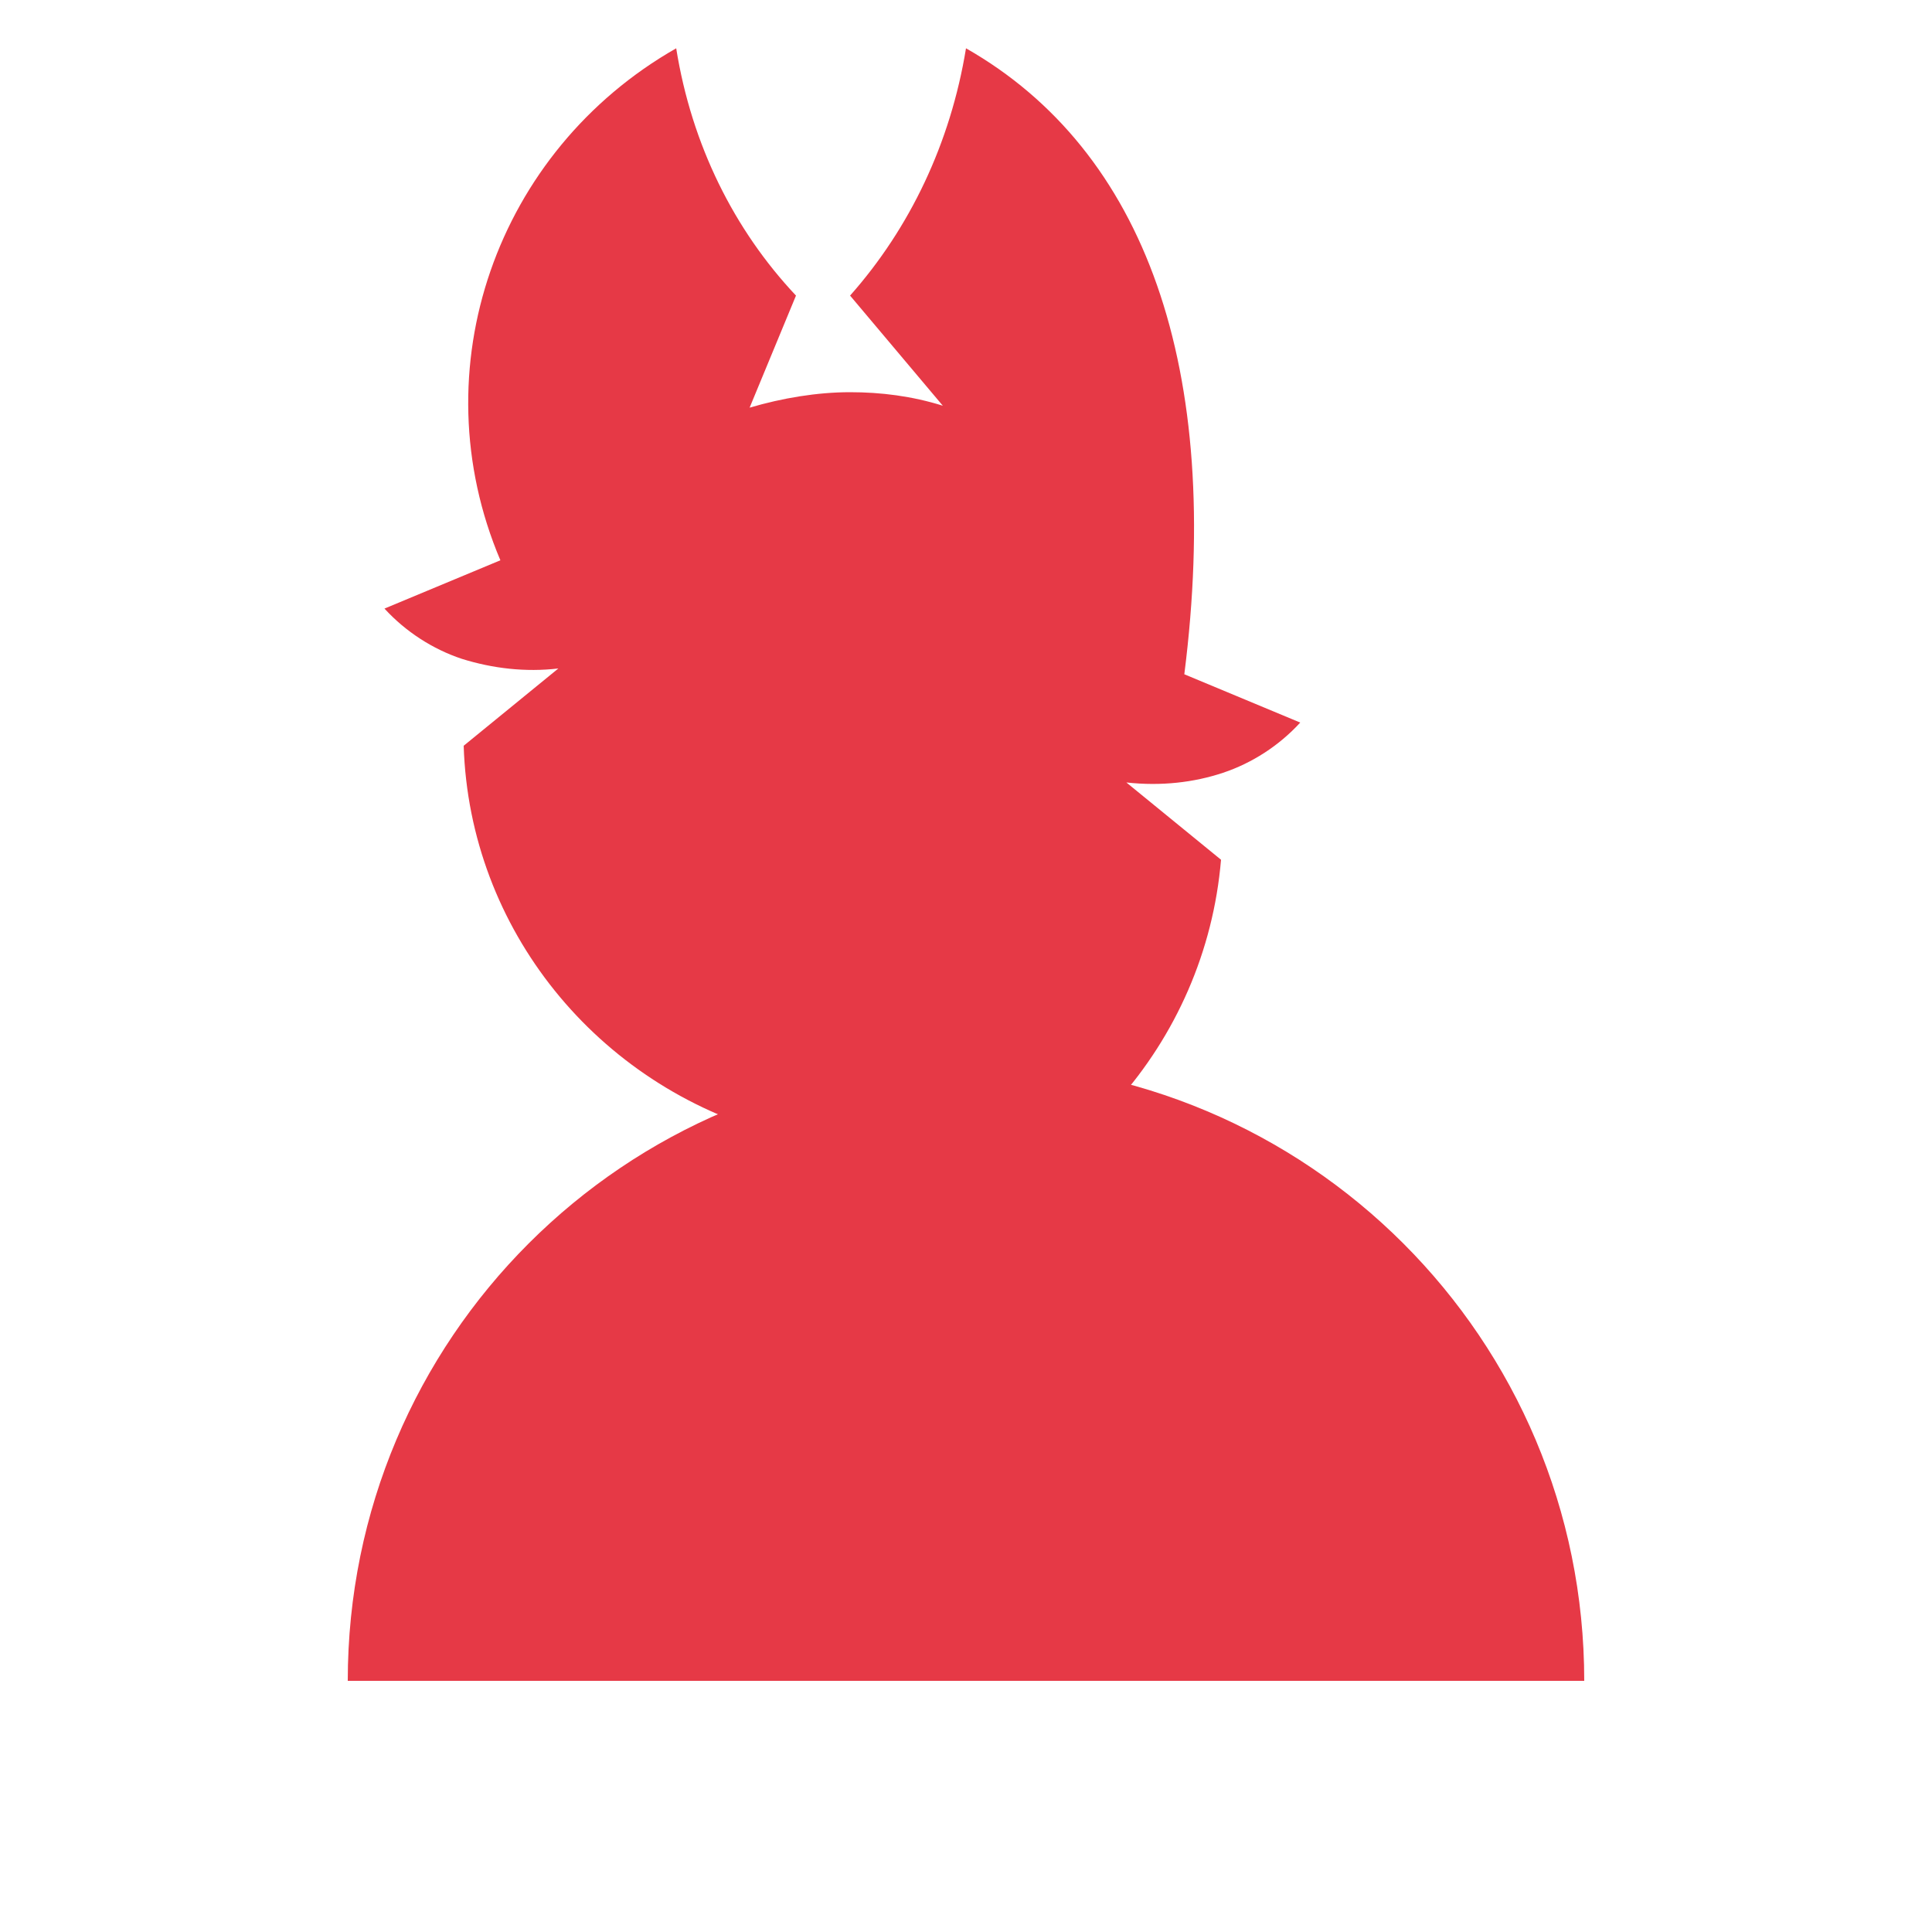
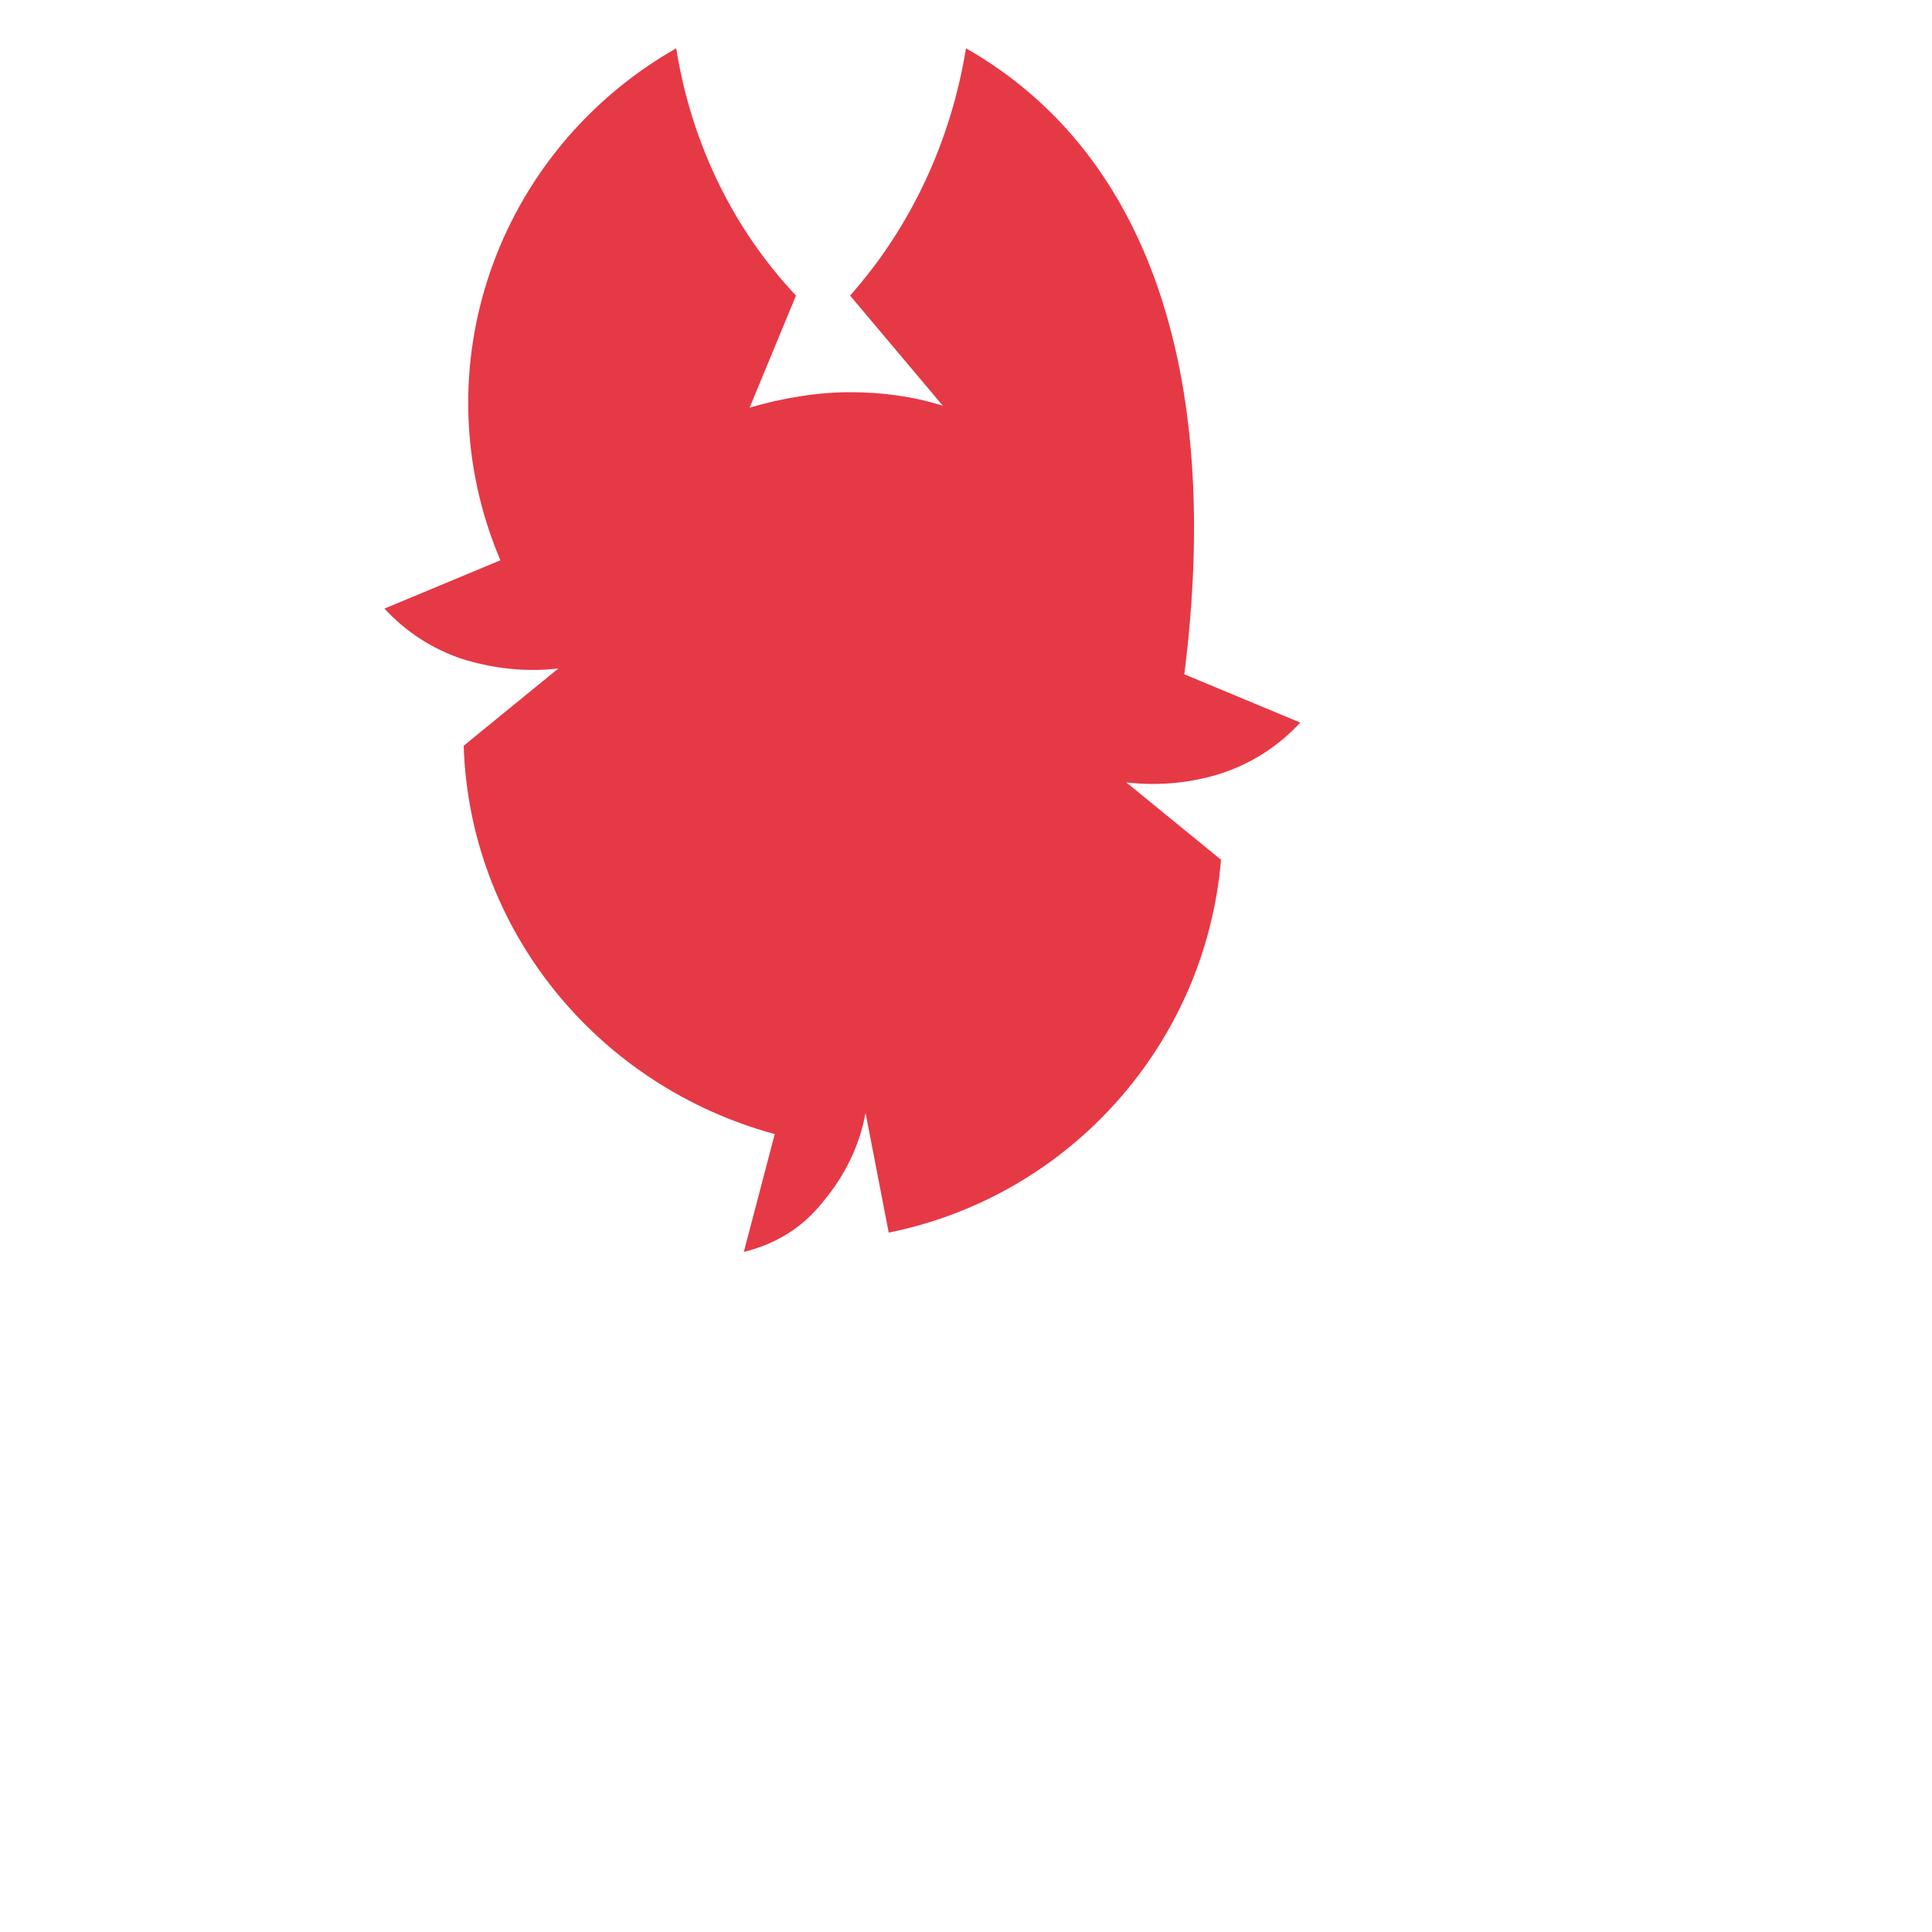
<svg xmlns="http://www.w3.org/2000/svg" viewBox="0 0 100 100" width="100" height="100">
  <path fill="#e63946" d="M50,2.5c-0.8,4.9-2.9,9.3-6,12.8l4.8,5.7c-1.6-0.5-3.2-0.7-4.8-0.7c-1.7,0-3.5,0.3-5.2,0.8l2.4-5.8     c-3.2-3.4-5.4-7.8-6.2-12.8c-9.3,5.3-13.3,16.6-9.1,26.5l-6,2.5c1.1,1.2,2.5,2.1,4,2.6c1.6,0.5,3.3,0.7,5,0.5l-4.9,4     c0.3,9.5,6.9,17.6,16.1,20.1l-1.6,6.1c1.6-0.4,3-1.2,4.1-2.6c1.1-1.3,1.9-2.9,2.2-4.6l1.2,6.2c9.4-1.9,16.4-9.8,17.2-19.3l-4.9-4     c1.8,0.2,3.5,0,5-0.5c1.5-0.5,2.9-1.4,4-2.6l-6-2.5C63.3,19.1,59.3,7.8,50,2.5z" />
-   <path fill="#e63946" d="M50,55C32.3,55,18,69.3,18,87h64C82,69.3,67.7,55,50,55z" />
</svg>